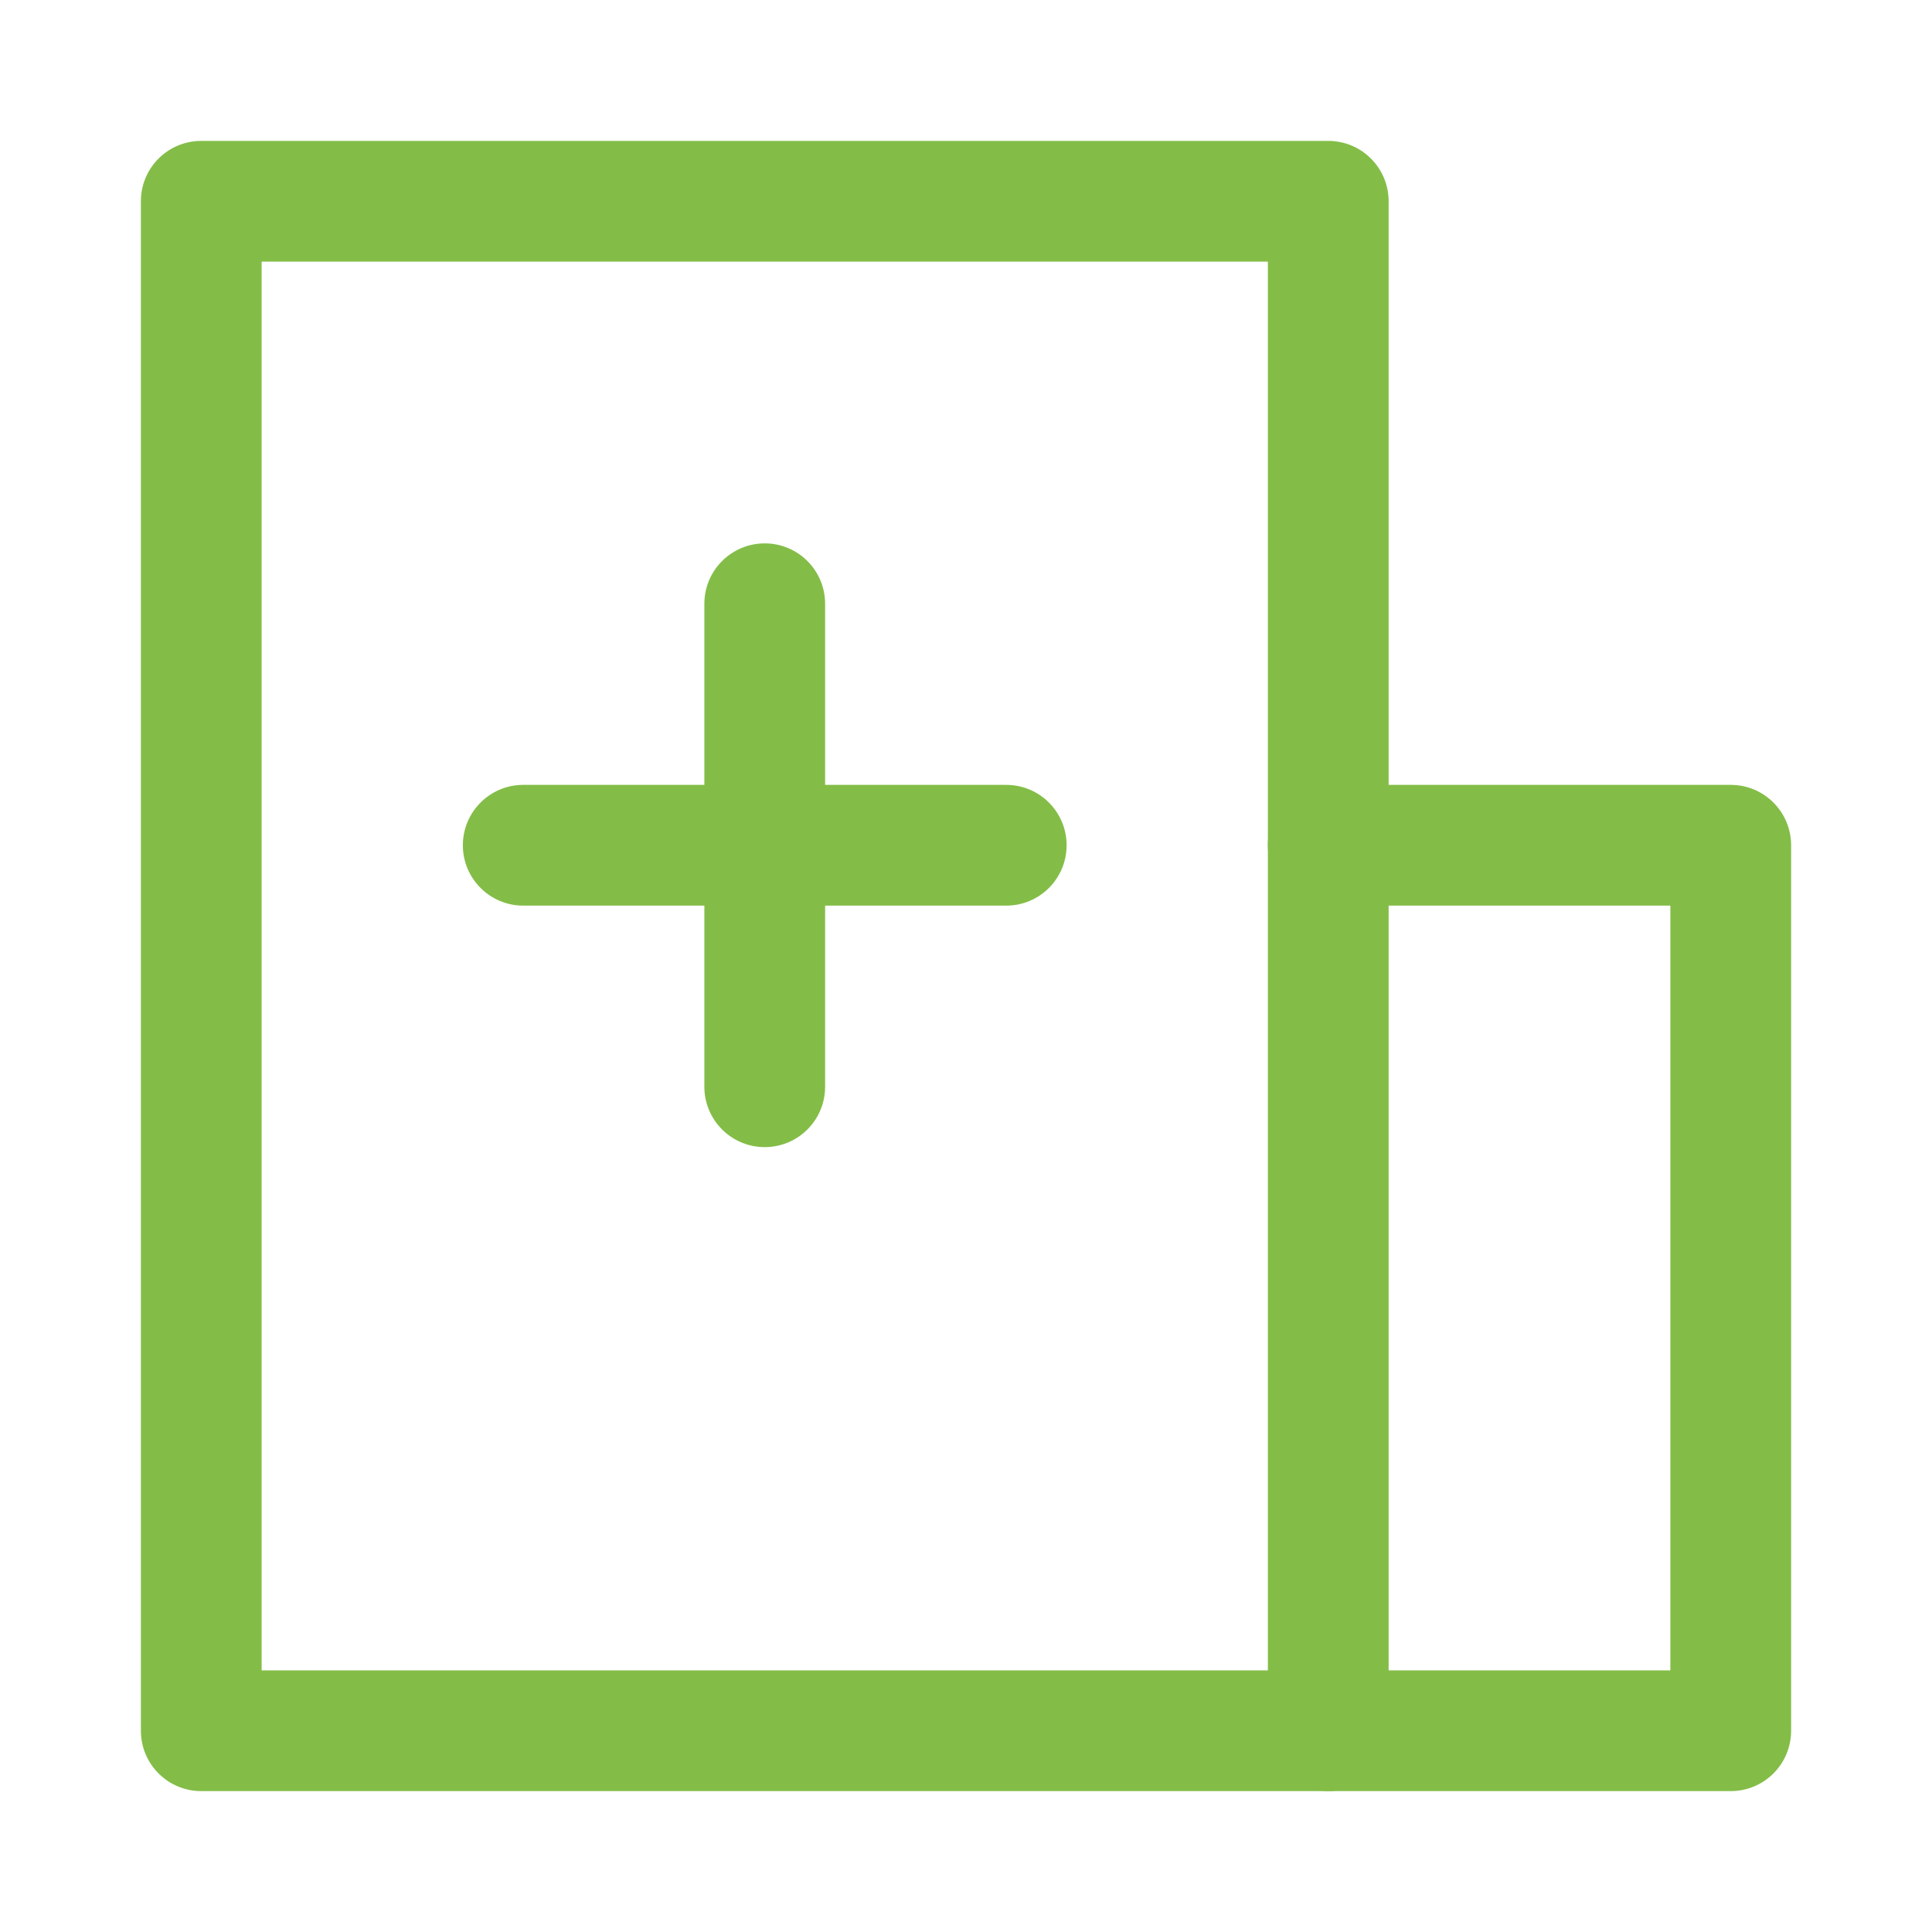
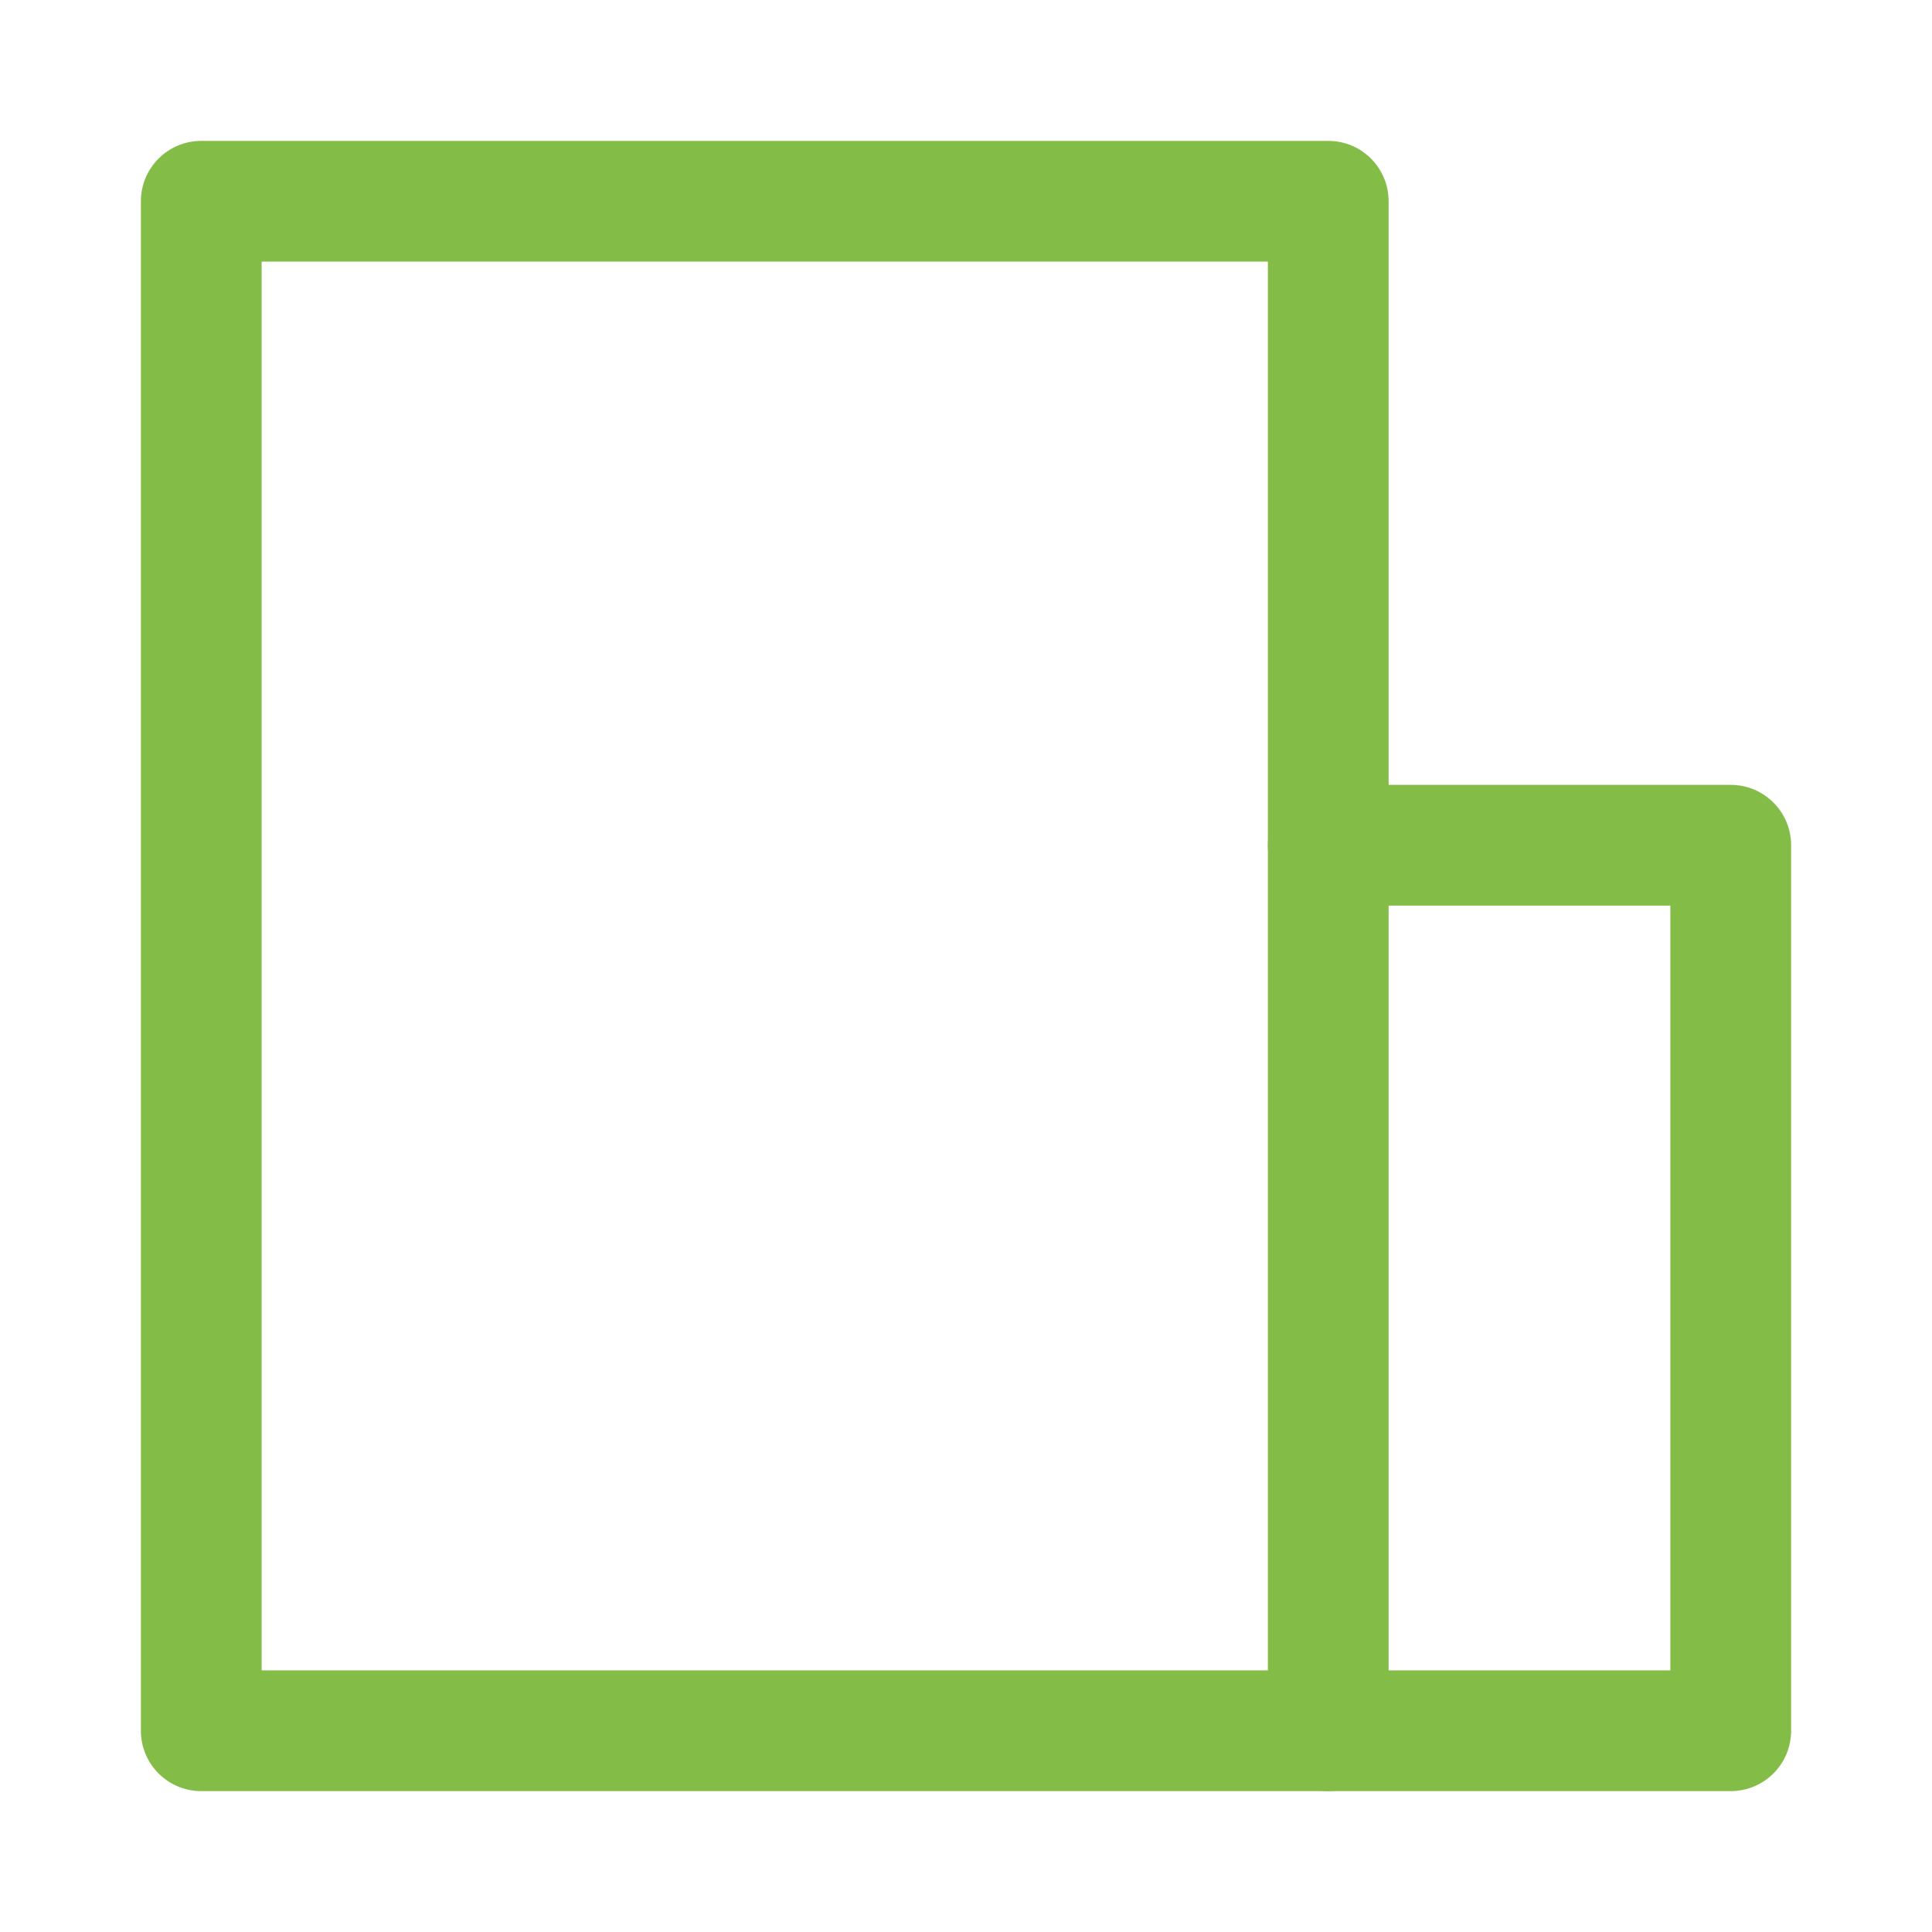
<svg xmlns="http://www.w3.org/2000/svg" width="40" height="40" viewBox="0 0 40 40" fill="none">
  <path fill-rule="evenodd" clip-rule="evenodd" d="M2.917 4.167C2.917 3.476 3.476 2.917 4.167 2.917H27.5C28.19 2.917 28.75 3.476 28.75 4.167V35.833C28.75 36.524 28.19 37.083 27.5 37.083H4.167C3.476 37.083 2.917 36.524 2.917 35.833V4.167ZM5.417 5.417V34.583H26.25V5.417H5.417Z" fill="#83BD47" />
  <path fill-rule="evenodd" clip-rule="evenodd" d="M26.25 17.5C26.25 16.81 26.81 16.25 27.5 16.25H35.833C36.524 16.25 37.083 16.81 37.083 17.5V35.833C37.083 36.524 36.524 37.083 35.833 37.083H27.5C26.81 37.083 26.25 36.524 26.25 35.833C26.25 35.143 26.81 34.583 27.5 34.583H34.583V18.75H27.5C26.81 18.75 26.25 18.19 26.25 17.5Z" fill="#83BD47" />
-   <path fill-rule="evenodd" clip-rule="evenodd" d="M9.583 17.5C9.583 16.81 10.143 16.25 10.833 16.25H20.833C21.524 16.25 22.083 16.81 22.083 17.5C22.083 18.19 21.524 18.75 20.833 18.75H10.833C10.143 18.75 9.583 18.19 9.583 17.5Z" fill="#83BD47" />
-   <path fill-rule="evenodd" clip-rule="evenodd" d="M15.833 11.25C16.524 11.25 17.083 11.81 17.083 12.5V22.5C17.083 23.19 16.524 23.75 15.833 23.75C15.143 23.75 14.583 23.19 14.583 22.5V12.5C14.583 11.81 15.143 11.25 15.833 11.25Z" fill="#83BD47" />
</svg>